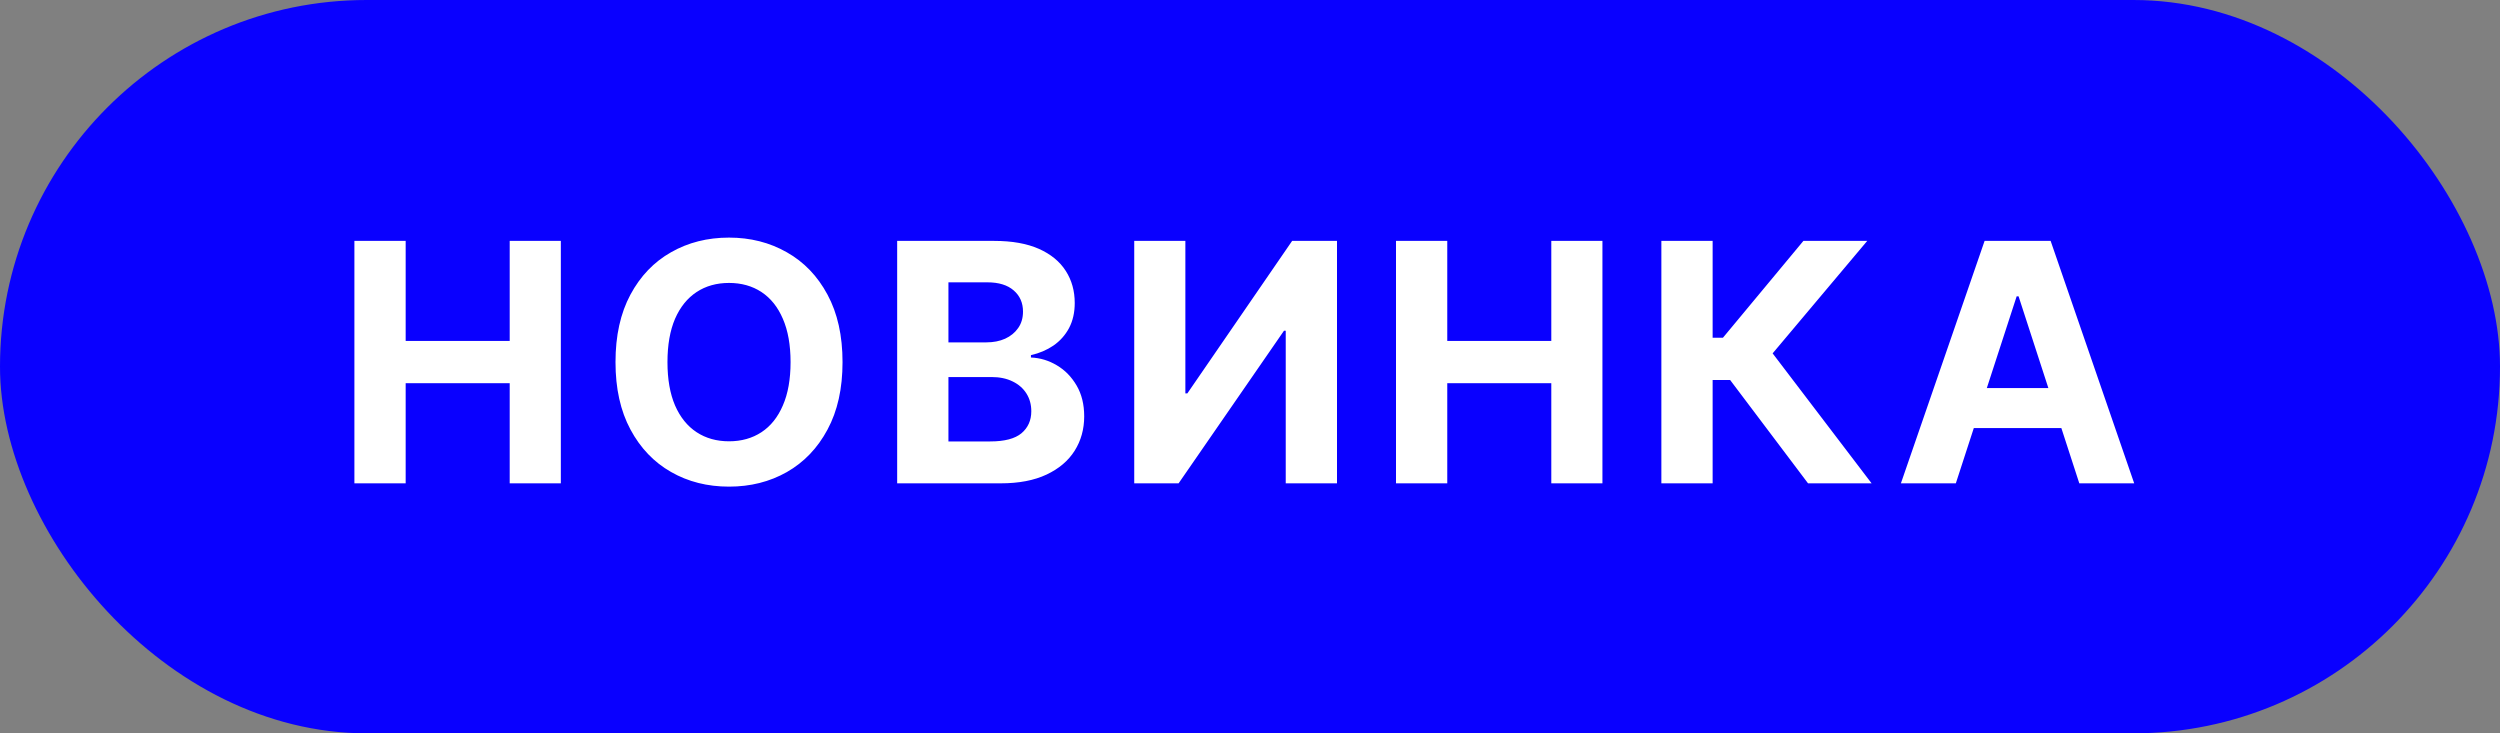
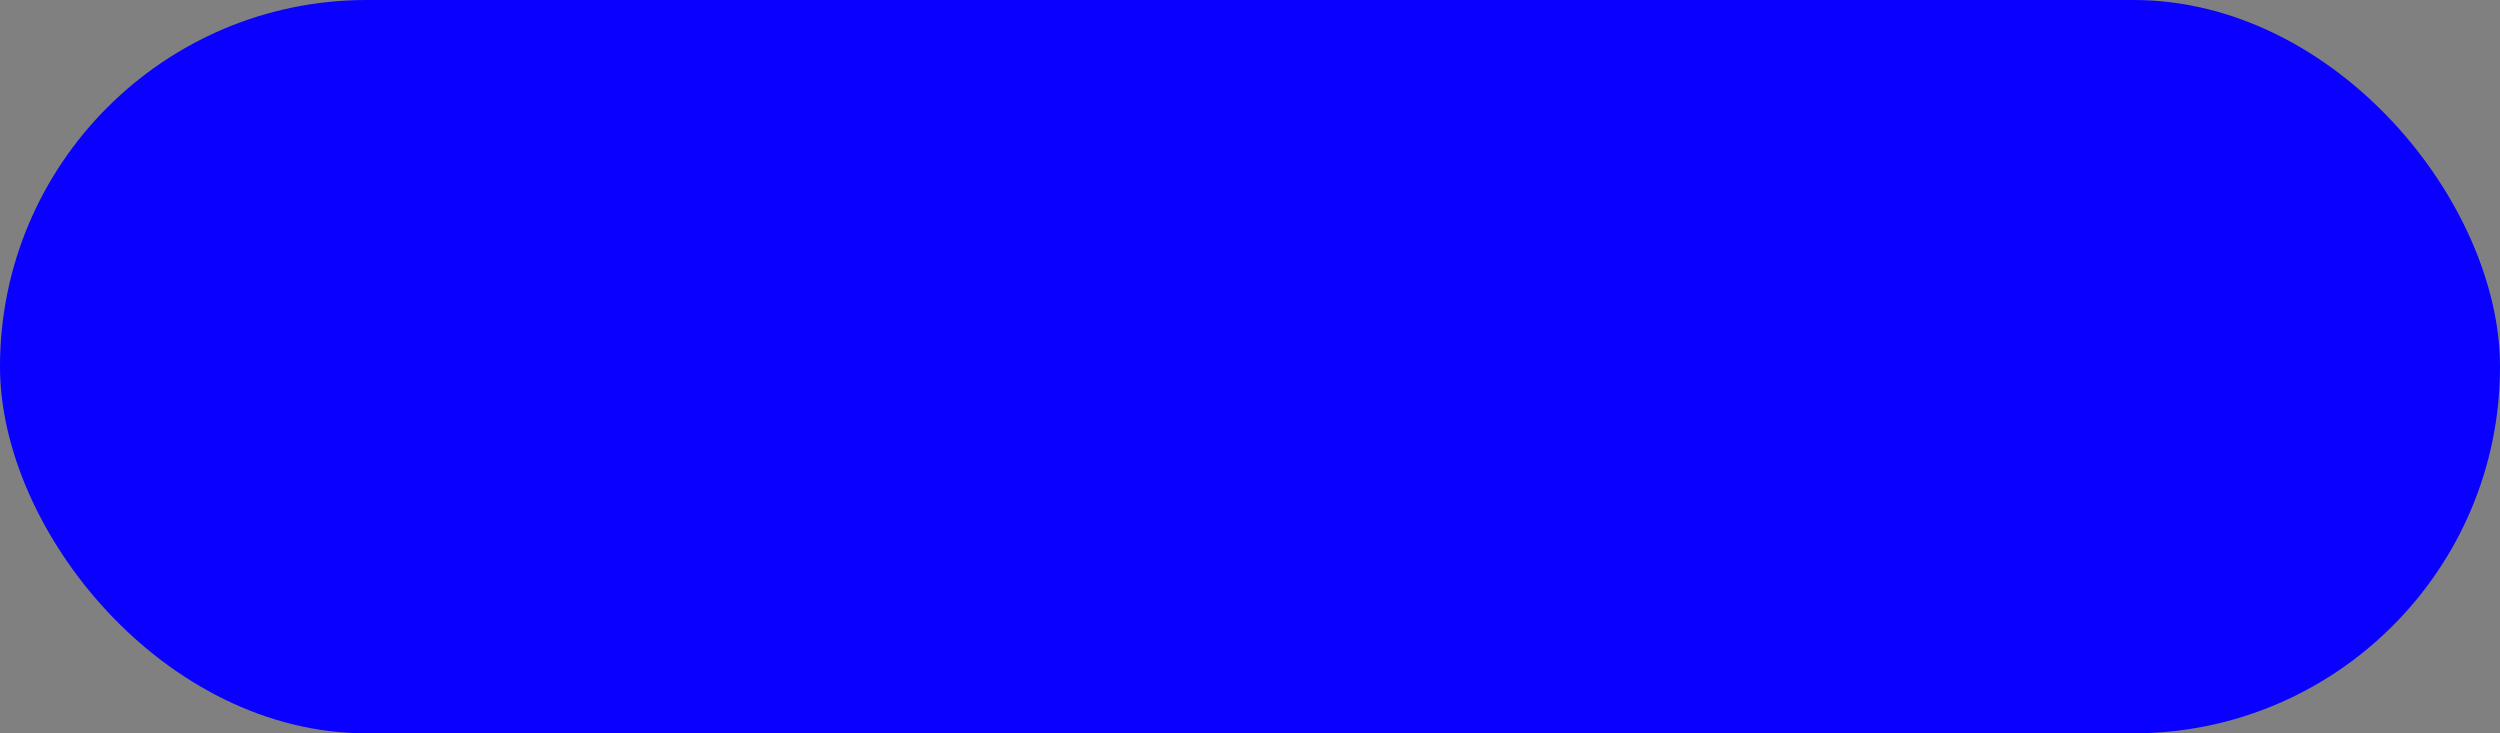
<svg xmlns="http://www.w3.org/2000/svg" width="75" height="22" viewBox="0 0 75 22" fill="none">
  <rect x="0" y="0" width="75" height="22" fill="#808080" stroke="none" />
  <rect width="75" height="22" rx="11" fill="#0900FF" />
-   <path d="M10.632 14.5V7.227H12.17V10.228H15.291V7.227H16.825V14.5H15.291V11.496H12.17V14.5H10.632ZM25.276 10.864C25.276 11.657 25.126 12.331 24.825 12.888C24.527 13.444 24.12 13.869 23.604 14.163C23.09 14.454 22.512 14.599 21.871 14.599C21.224 14.599 20.644 14.453 20.131 14.159C19.617 13.866 19.211 13.441 18.913 12.884C18.614 12.328 18.465 11.654 18.465 10.864C18.465 10.07 18.614 9.396 18.913 8.839C19.211 8.283 19.617 7.859 20.131 7.568C20.644 7.275 21.224 7.128 21.871 7.128C22.512 7.128 23.09 7.275 23.604 7.568C24.12 7.859 24.527 8.283 24.825 8.839C25.126 9.396 25.276 10.07 25.276 10.864ZM23.717 10.864C23.717 10.35 23.64 9.917 23.486 9.564C23.335 9.211 23.121 8.944 22.844 8.761C22.567 8.579 22.242 8.488 21.871 8.488C21.499 8.488 21.175 8.579 20.898 8.761C20.621 8.944 20.405 9.211 20.251 9.564C20.1 9.917 20.024 10.35 20.024 10.864C20.024 11.377 20.1 11.811 20.251 12.163C20.405 12.516 20.621 12.784 20.898 12.966C21.175 13.148 21.499 13.239 21.871 13.239C22.242 13.239 22.567 13.148 22.844 12.966C23.121 12.784 23.335 12.516 23.486 12.163C23.64 11.811 23.717 11.377 23.717 10.864ZM26.915 14.5V7.227H29.827C30.362 7.227 30.808 7.307 31.166 7.465C31.523 7.624 31.792 7.844 31.972 8.126C32.152 8.405 32.242 8.727 32.242 9.092C32.242 9.376 32.185 9.625 32.072 9.841C31.958 10.054 31.802 10.229 31.603 10.367C31.406 10.501 31.181 10.597 30.928 10.654V10.725C31.205 10.737 31.464 10.815 31.706 10.96C31.95 11.104 32.147 11.306 32.299 11.567C32.45 11.825 32.526 12.133 32.526 12.49C32.526 12.876 32.43 13.22 32.239 13.523C32.049 13.824 31.768 14.062 31.397 14.237C31.025 14.412 30.567 14.5 30.023 14.5H26.915ZM28.453 13.243H29.706C30.135 13.243 30.448 13.161 30.644 12.998C30.84 12.832 30.939 12.612 30.939 12.337C30.939 12.136 30.89 11.959 30.793 11.805C30.696 11.651 30.558 11.53 30.378 11.443C30.2 11.355 29.988 11.311 29.742 11.311H28.453V13.243ZM28.453 10.271H29.593C29.804 10.271 29.991 10.234 30.154 10.161C30.32 10.085 30.45 9.978 30.545 9.841C30.642 9.704 30.69 9.539 30.69 9.347C30.69 9.085 30.597 8.873 30.41 8.712C30.225 8.551 29.962 8.47 29.621 8.47H28.453V10.271ZM34.027 7.227H35.561V11.801H35.621L38.764 7.227H40.11V14.5H38.572V9.923H38.519L35.358 14.5H34.027V7.227ZM41.88 14.5V7.227H43.418V10.228H46.539V7.227H48.073V14.5H46.539V11.496H43.418V14.5H41.88ZM54.241 14.5L51.904 11.4H51.379V14.5H49.841V7.227H51.379V10.132H51.688L54.102 7.227H56.017L53.179 10.601L56.148 14.5H54.241ZM58.675 14.5H57.027L59.538 7.227H61.519L64.026 14.5H62.379L60.557 8.889H60.5L58.675 14.5ZM58.572 11.641H62.464V12.842H58.572V11.641Z" fill="white" />
</svg>